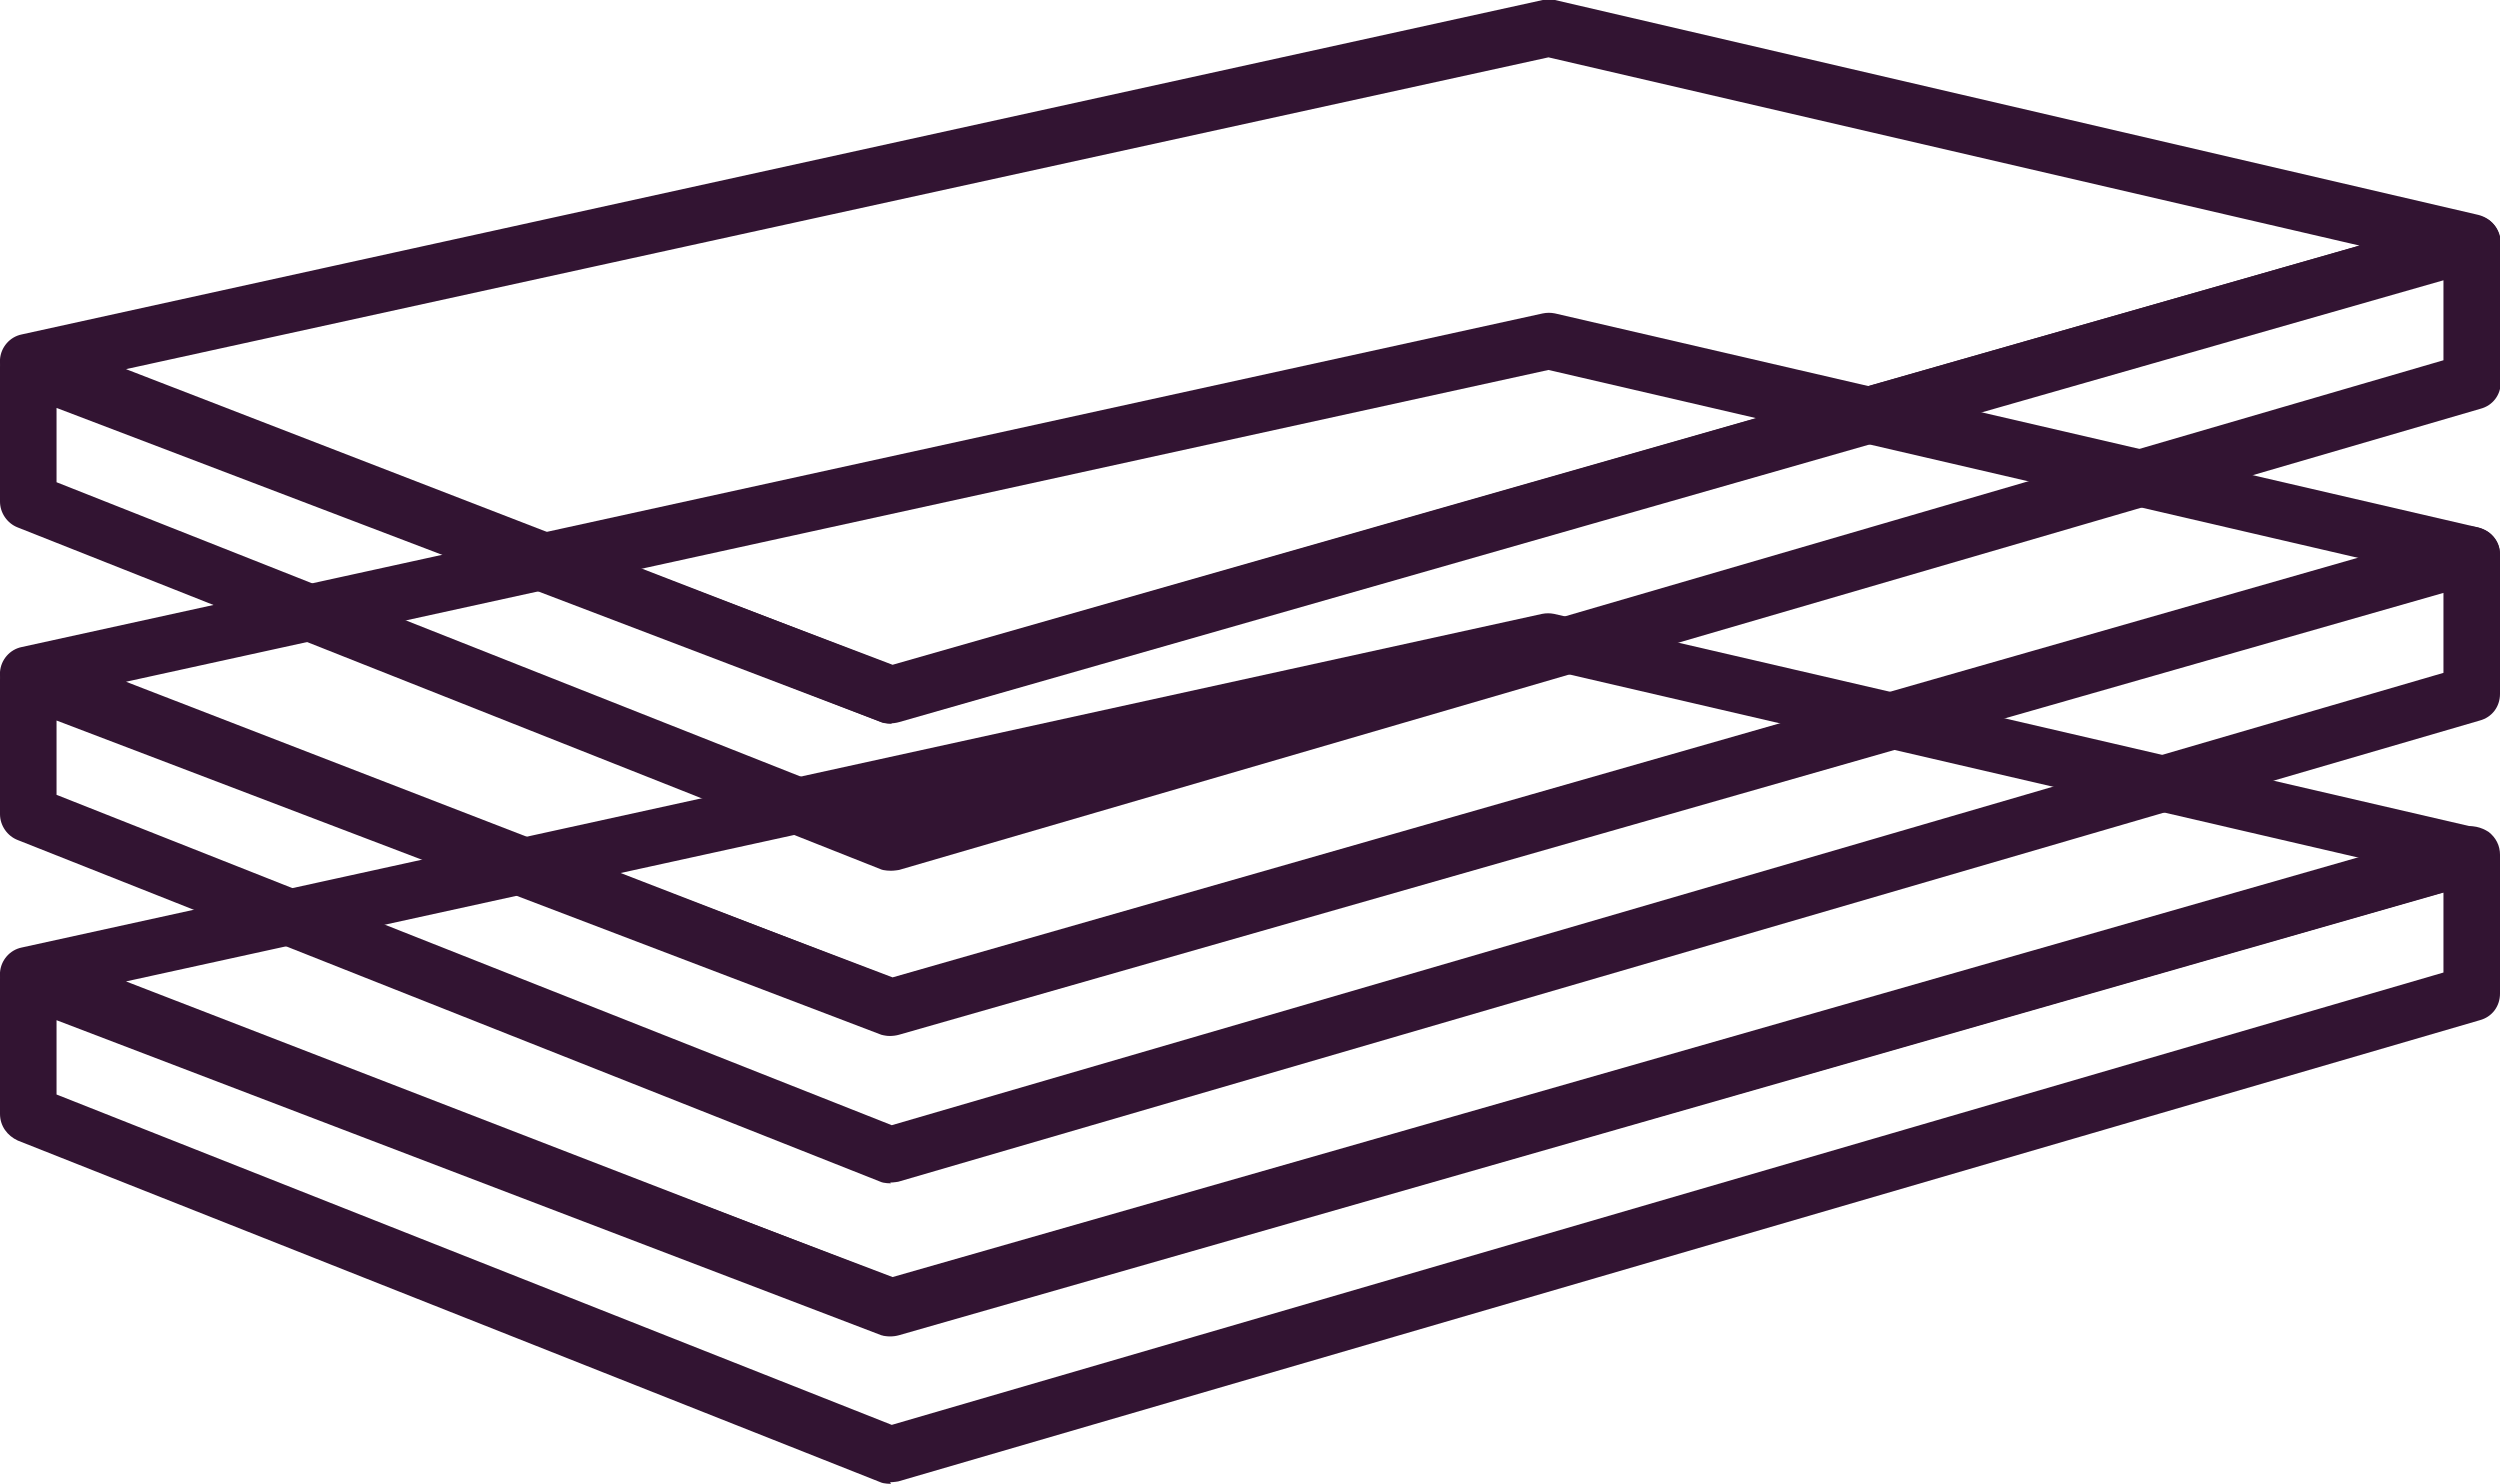
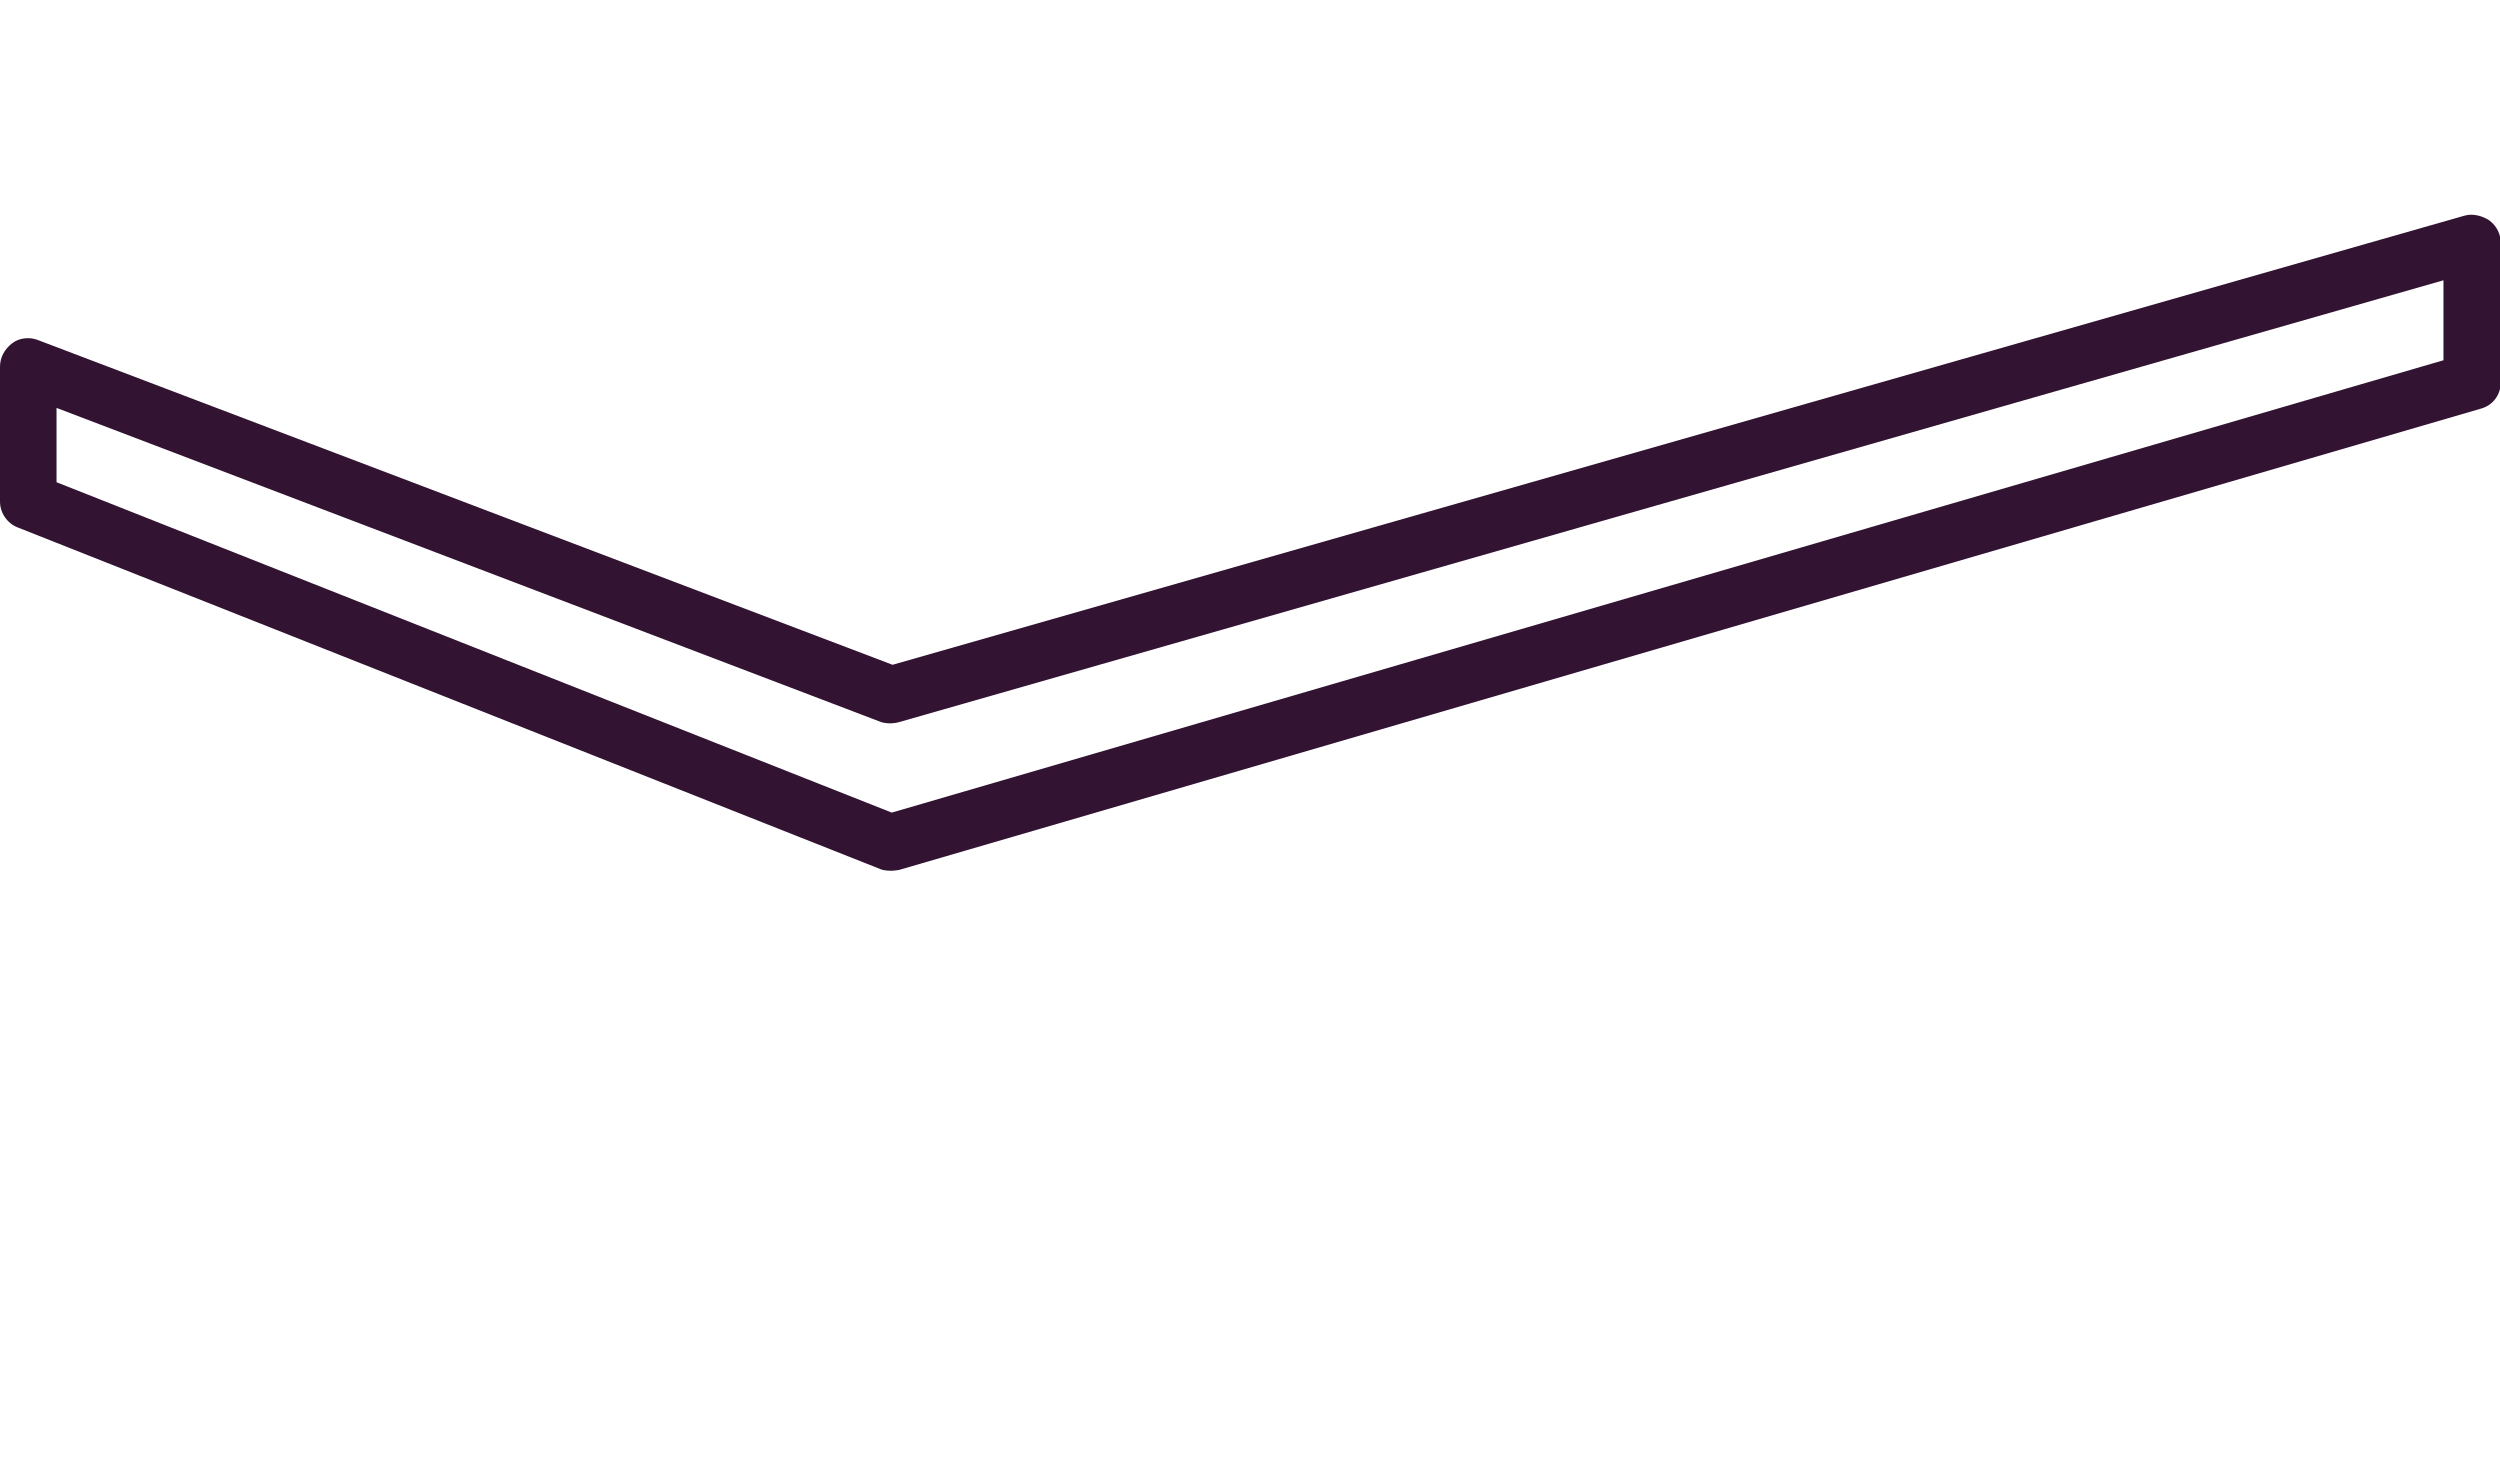
<svg xmlns="http://www.w3.org/2000/svg" id="Layer_2" data-name="Layer 2" viewBox="0 0 30.95 18.37">
  <defs>
    <style>
      .cls-1 {
        fill: #321432;
      }
    </style>
  </defs>
  <g id="FG">
    <g>
      <g>
-         <path class="cls-1" d="M11.04,16.54s-.09,0-.13-.02L.22,12.39c-.14-.06-.23-.2-.22-.35.01-.15.12-.28.27-.31l18.82-4.13c.05-.01.1-.01.15,0l11.43,2.65c.16.04.27.17.27.33,0,.16-.1.3-.25.34l-19.57,5.6s-.06.01-.1.01ZM1.56,12.15l9.49,3.67,18.16-5.2-10.04-2.33L1.56,12.15Z" />
-         <path class="cls-1" d="M11.03,18.37s-.09,0-.13-.02L.22,14.12C.09,14.06,0,13.94,0,13.79v-1.67c0-.12.06-.22.15-.29.09-.07.22-.08.32-.04l10.58,4.02,19.45-5.57c.1-.03.22,0,.31.06.09.07.14.17.14.28v1.72c0,.16-.1.29-.25.33l-19.58,5.71s-.06.01-.1.01ZM.7,13.55l10.34,4.09,19.21-5.6v-.99l-19.12,5.48c-.07.02-.15.02-.22,0L.7,12.63v.92Z" />
-       </g>
+         </g>
      <g>
-         <path class="cls-1" d="M11.04,12.82s-.08,0-.13-.02L.22,8.67c-.14-.06-.23-.2-.22-.35.01-.15.12-.28.27-.31L19.1,3.88c.05-.01.1-.01.15,0l11.43,2.65c.16.04.27.17.27.33,0,.16-.1.3-.25.34l-19.57,5.6s-.06.01-.1.01ZM1.56,8.44l9.49,3.67,18.16-5.2-10.04-2.33L1.56,8.44Z" />
-         <path class="cls-1" d="M11.03,14.65s-.09,0-.13-.02L.22,10.4C.09,10.35,0,10.22,0,10.08v-1.67c0-.12.06-.22.15-.29.09-.07.22-.08.32-.04l10.58,4.02,19.45-5.57c.1-.03.22,0,.31.06.09.07.14.17.14.28v1.72c0,.16-.1.29-.25.33l-19.58,5.71s-.06.01-.1.01ZM.7,9.84l10.34,4.09,19.21-5.6v-.99l-19.12,5.47c-.07.02-.15.02-.22,0L.7,8.92v.92Z" />
-       </g>
+         </g>
      <g>
-         <path class="cls-1" d="M11.04,8.96s-.09,0-.13-.02L.22,4.8c-.14-.06-.23-.2-.22-.35.01-.15.12-.28.27-.31L19.1,0c.05-.01.1-.01.15,0l11.43,2.66c.16.04.27.17.27.33,0,.16-.1.3-.25.34l-19.57,5.6s-.06.01-.1.01ZM1.56,4.57l9.49,3.67L29.21,3.04,19.17.71,1.56,4.57Z" />
        <path class="cls-1" d="M11.03,10.78s-.09,0-.13-.02L.22,6.53C.09,6.48,0,6.35,0,6.21v-1.67c0-.12.06-.22.15-.29.09-.07.22-.08.32-.04l10.58,4.02L30.51,2.67c.1-.03.22,0,.31.06.09.07.14.17.14.28v1.72c0,.16-.1.29-.25.33l-19.58,5.71s-.06.01-.1.01ZM.7,5.97l10.34,4.09,19.21-5.6v-.99l-19.12,5.47c-.07.02-.15.02-.22,0L.7,5.05v.92Z" />
      </g>
    </g>
  </g>
</svg>